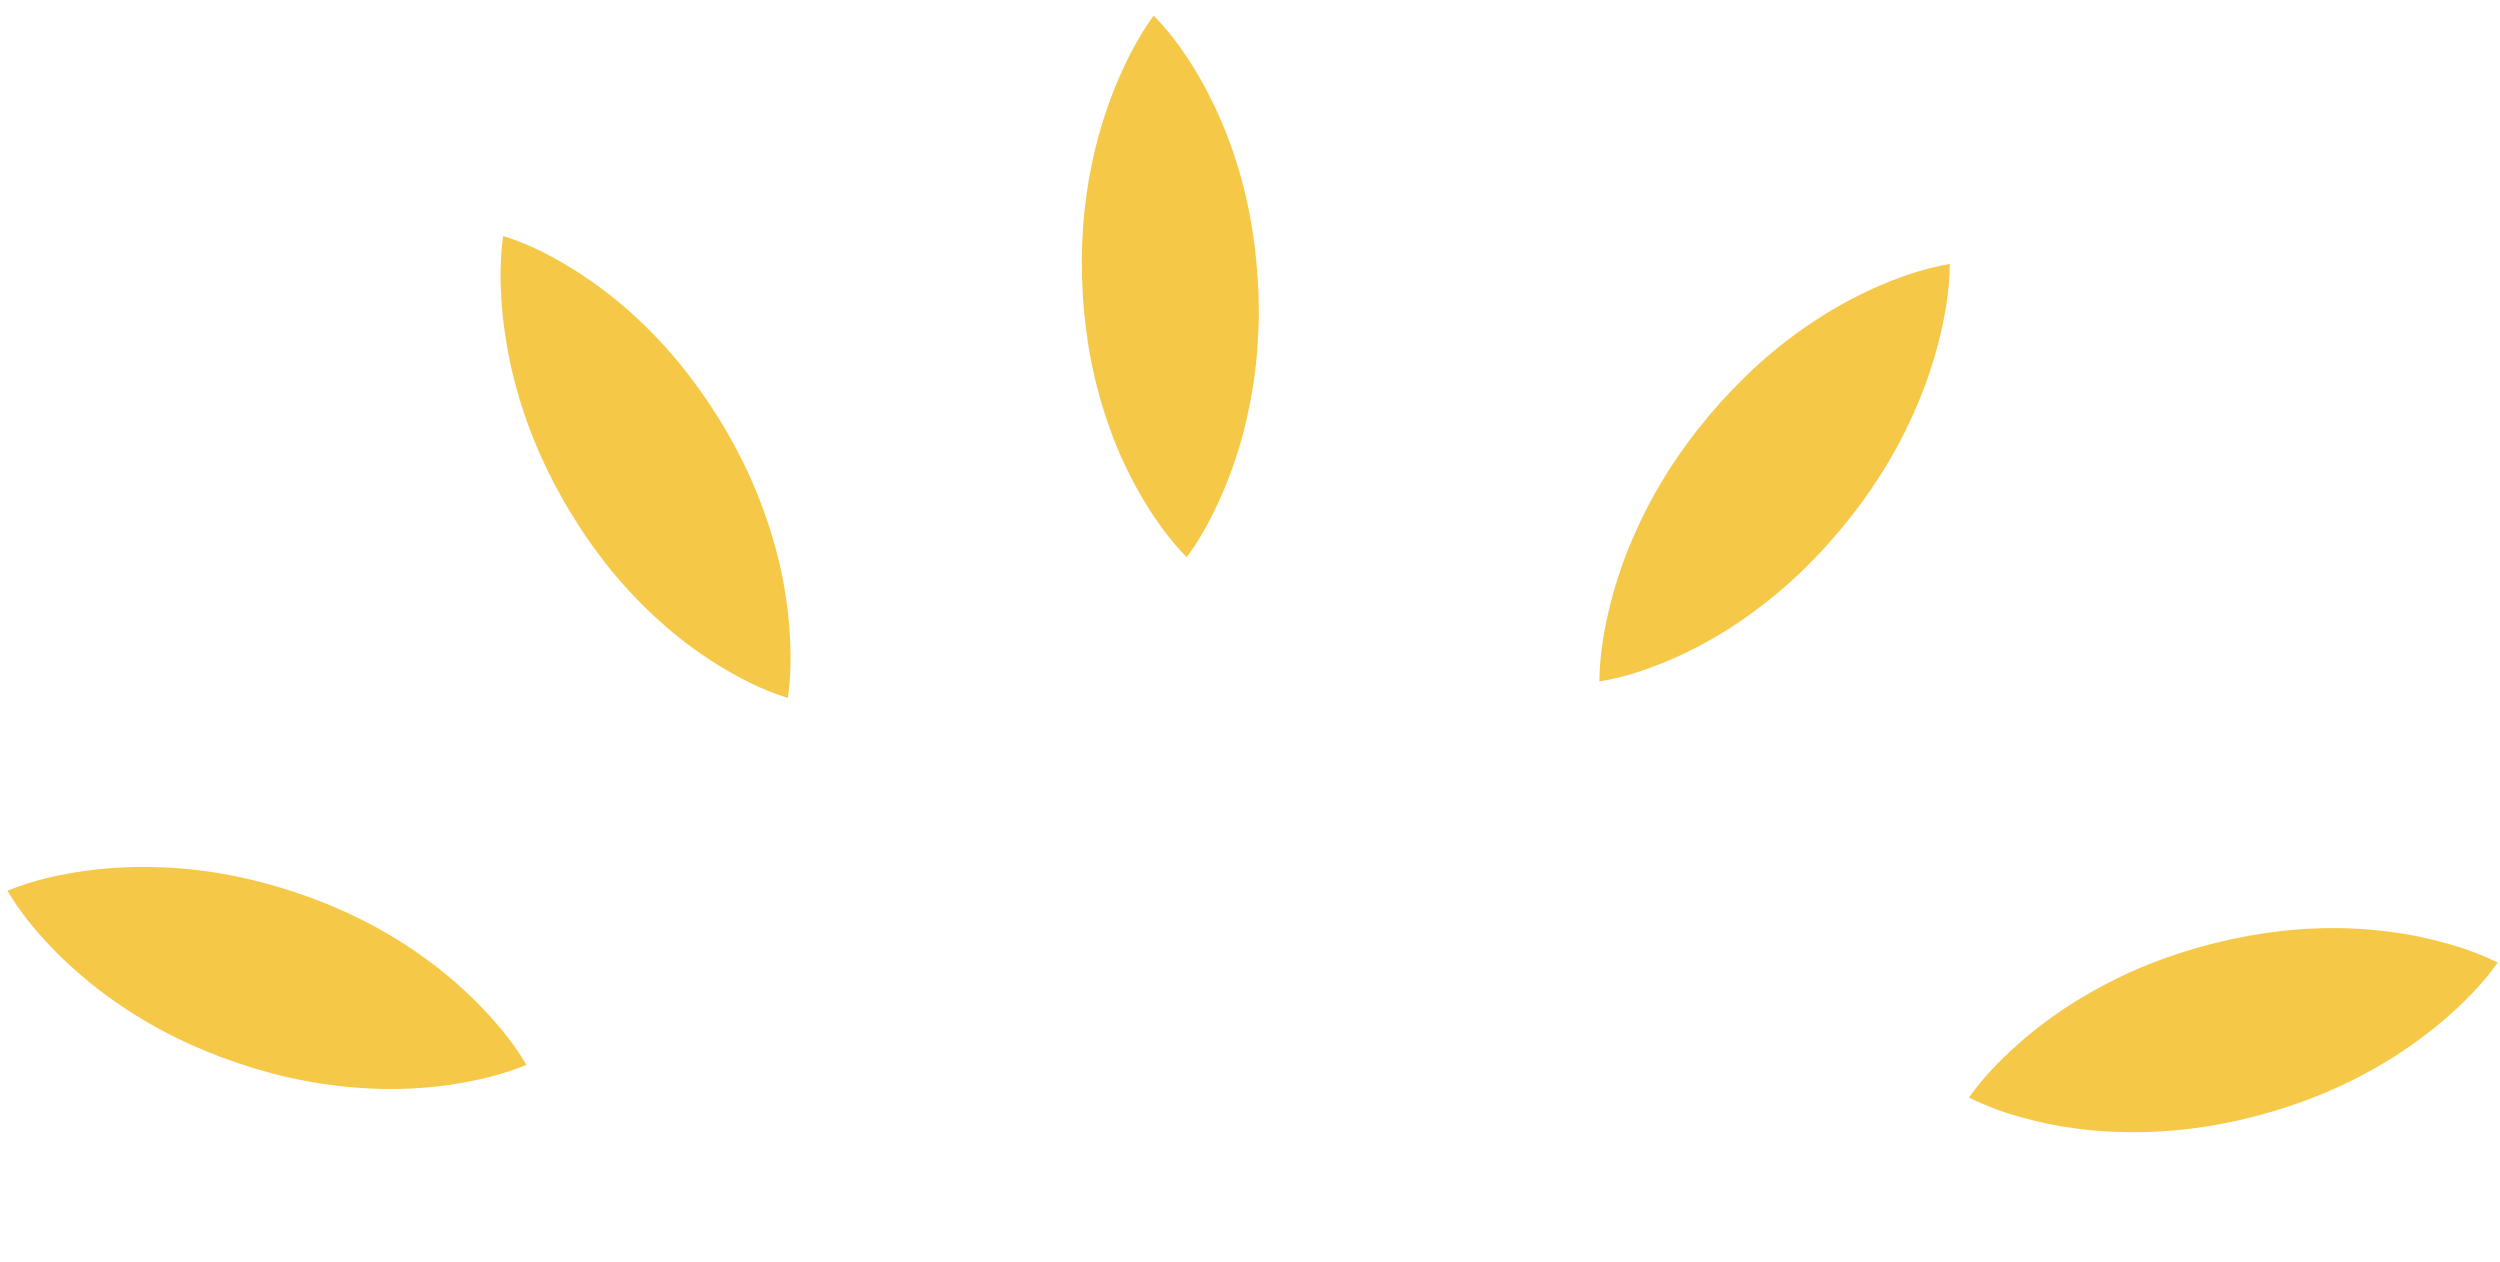
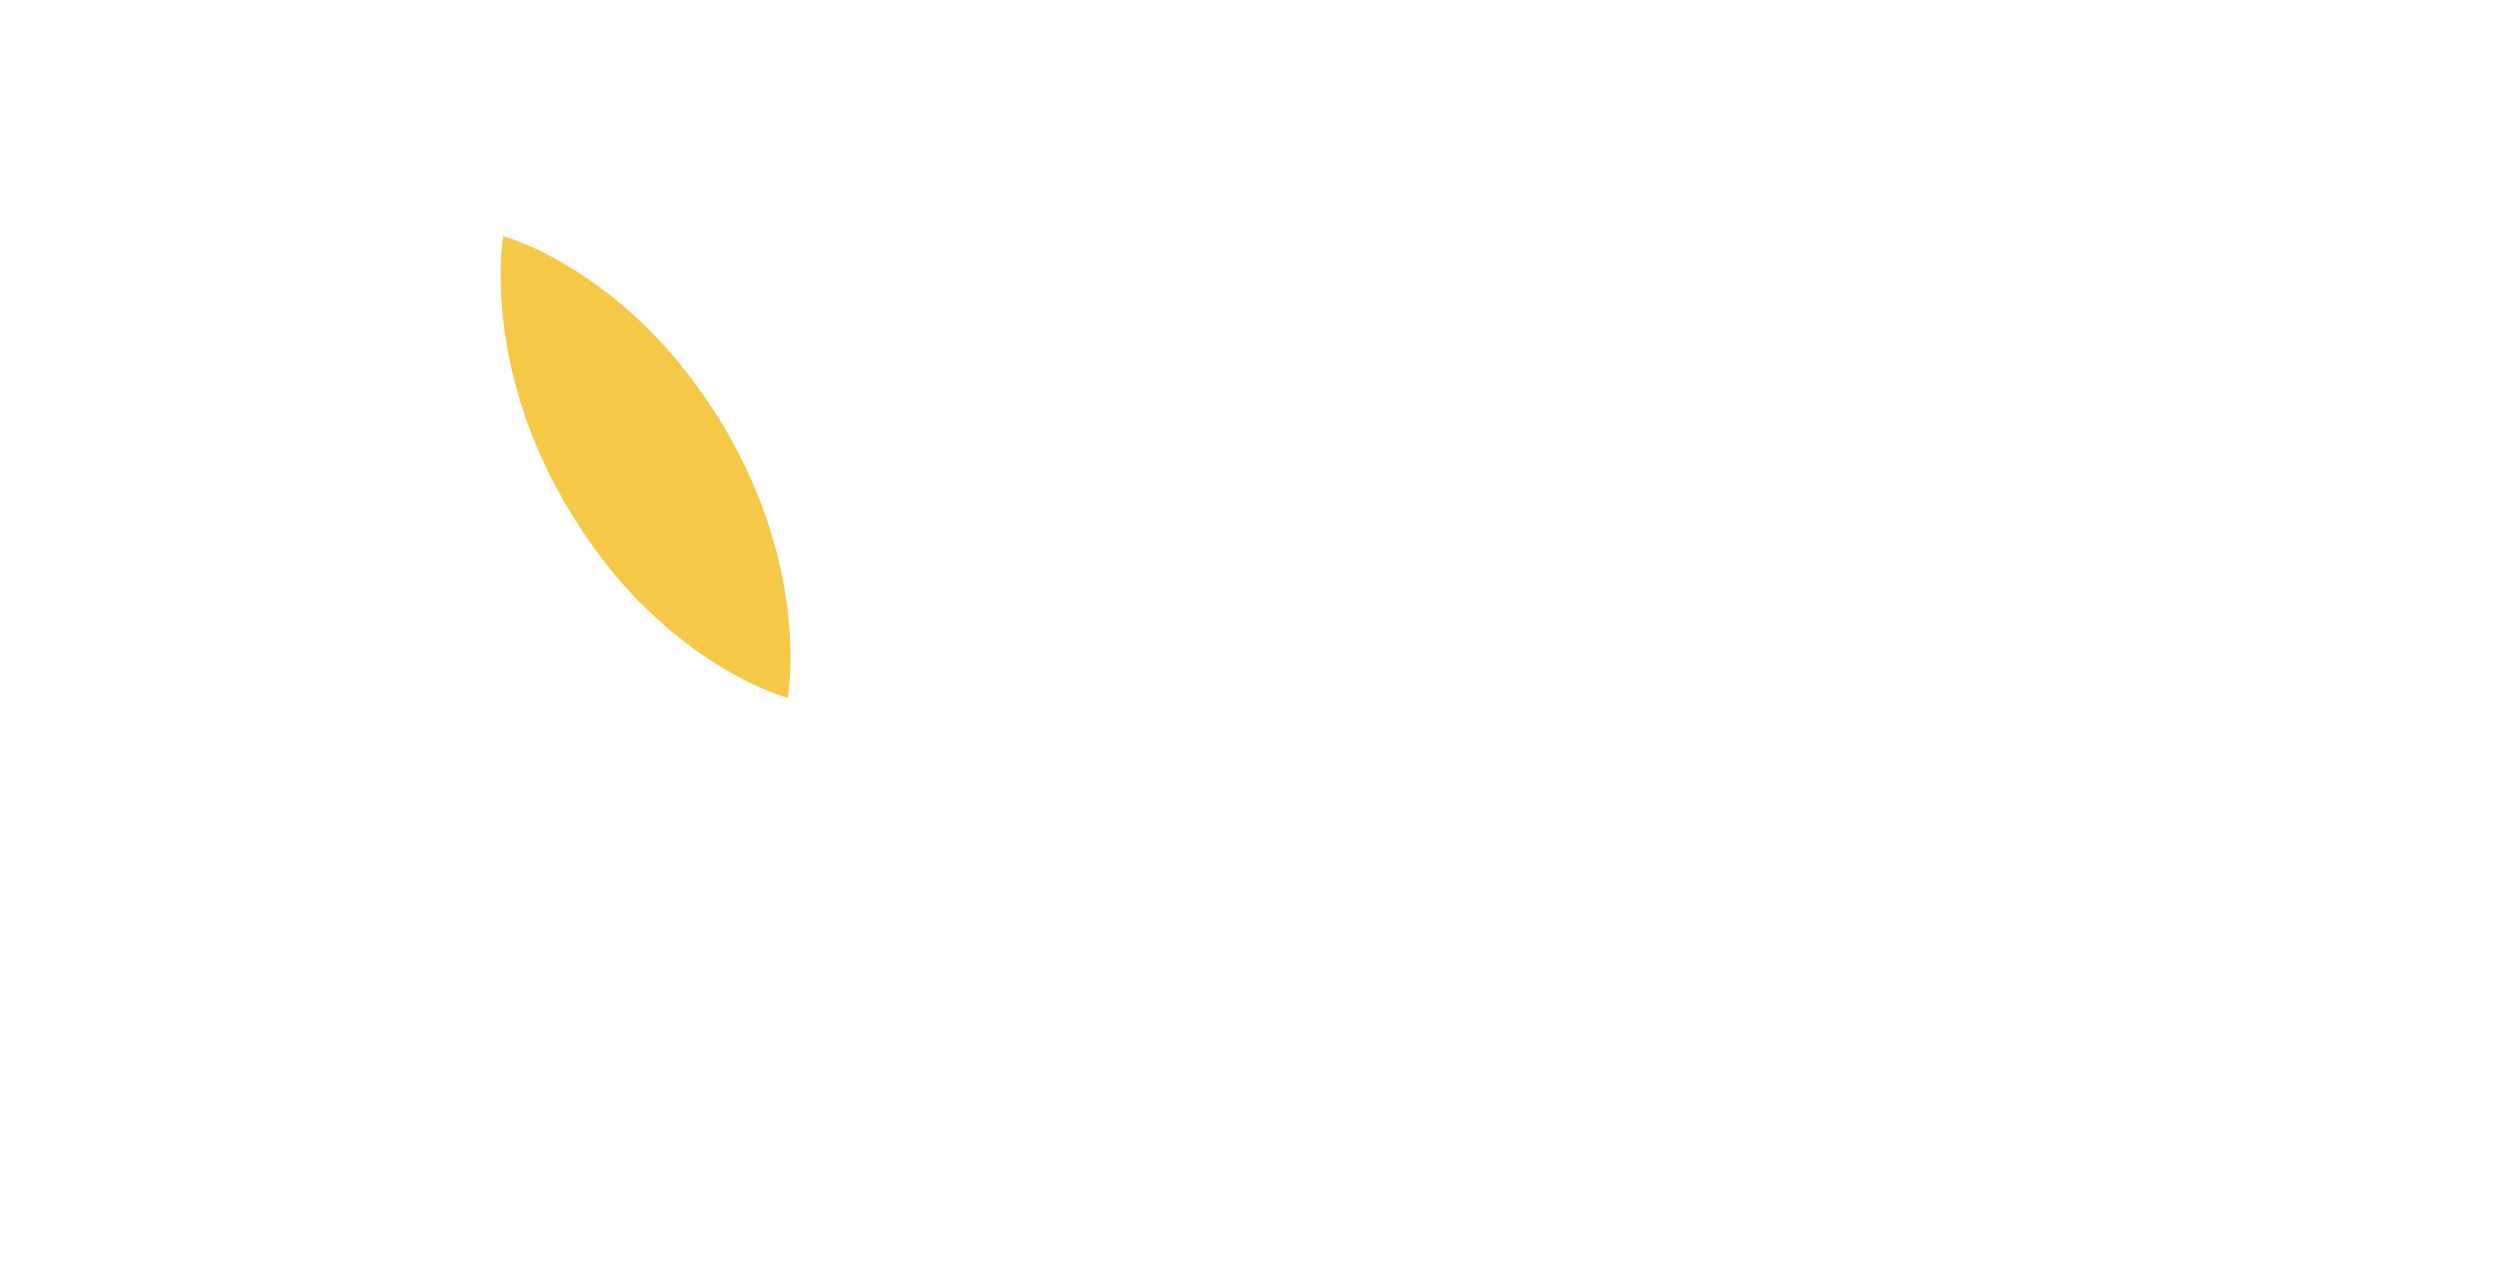
<svg xmlns="http://www.w3.org/2000/svg" width="107" height="54" viewBox="0 0 107 54" fill="none">
-   <path d="M53.828 11.915C53.706 9.983 53.348 8.075 52.669 6.195C52.333 5.255 51.904 4.323 51.387 3.399C50.85 2.476 50.254 1.565 49.386 0.678C49.38 0.669 49.376 0.665 49.376 0.665C48.625 1.703 48.146 2.72 47.723 3.732C47.323 4.738 47.011 5.738 46.794 6.728C46.35 8.71 46.228 10.662 46.343 12.593C46.457 14.529 46.814 16.44 47.493 18.32C47.823 19.26 48.252 20.192 48.775 21.115C49.315 22.043 49.919 22.959 50.793 23.85C51.326 23.114 51.73 22.394 52.063 21.677C52.204 21.376 52.338 21.082 52.462 20.781C52.866 19.774 53.178 18.775 53.39 17.785C53.829 15.803 53.956 13.851 53.833 11.914L53.828 11.915Z" fill="#F6C848" />
-   <path d="M83.455 11.312L83.457 11.295C82.227 11.507 81.2 11.897 80.212 12.327C79.245 12.771 78.344 13.27 77.512 13.834C75.842 14.953 74.416 16.285 73.161 17.77C71.904 19.26 70.835 20.905 70.004 22.762C69.582 23.685 69.234 24.674 68.956 25.722C68.688 26.787 68.469 27.888 68.453 29.168C69.326 29.019 70.097 28.79 70.82 28.507C71.124 28.392 71.417 28.272 71.71 28.143C72.68 27.703 73.583 27.202 74.41 26.637C76.075 25.515 77.506 24.186 78.755 22.69C80.001 21.199 81.072 19.555 81.901 17.696C82.319 16.77 82.668 15.784 82.948 14.737C83.216 13.679 83.435 12.583 83.451 11.311L83.455 11.312Z" fill="#F6C848" />
-   <path d="M103.641 40.108C102.591 39.895 101.56 39.769 100.553 39.736C98.535 39.663 96.594 39.907 94.709 40.385C92.818 40.863 90.988 41.581 89.236 42.617C88.358 43.126 87.502 43.732 86.669 44.431C85.834 45.149 85.02 45.927 84.27 46.974C85.073 47.372 85.842 47.642 86.596 47.843C86.914 47.928 87.223 48.007 87.537 48.075C88.589 48.293 89.619 48.418 90.625 48.446C92.642 48.515 94.584 48.276 96.474 47.789C98.359 47.303 100.186 46.584 101.939 45.549C102.816 45.035 103.672 44.428 104.506 43.734C105.337 43.021 106.147 42.251 106.893 41.211C106.902 41.203 106.905 41.199 106.905 41.199C105.773 40.639 104.701 40.348 103.642 40.112L103.641 40.108Z" fill="#F6C848" />
  <path d="M30.766 17.918C29.747 16.272 28.531 14.758 27.046 13.421C26.306 12.751 25.488 12.131 24.596 11.561C23.687 11 22.732 10.478 21.548 10.106C21.538 10.1 21.534 10.098 21.534 10.098C21.361 11.368 21.418 12.49 21.522 13.582C21.645 14.658 21.841 15.687 22.116 16.663C22.66 18.62 23.473 20.398 24.486 22.047C25.499 23.7 26.715 25.216 28.2 26.554C28.935 27.227 29.753 27.847 30.65 28.414C31.564 28.977 32.528 29.5 33.719 29.874C33.842 28.973 33.858 28.148 33.814 27.359C33.797 27.026 33.776 26.704 33.743 26.381C33.625 25.302 33.428 24.273 33.149 23.3C32.6 21.346 31.792 19.565 30.77 17.915L30.766 17.918Z" fill="#F6C848" />
-   <path d="M17.938 40.833C16.269 39.663 14.498 38.809 12.64 38.191C10.787 37.574 8.859 37.189 6.827 37.117C5.812 37.077 4.766 37.128 3.691 37.266C2.604 37.425 1.503 37.641 0.315 38.123C0.315 38.123 0.32 38.128 0.325 38.136C0.981 39.236 1.728 40.071 2.497 40.85C3.273 41.608 4.078 42.281 4.913 42.861C6.581 44.031 8.352 44.885 10.202 45.508C12.055 46.135 13.986 46.517 16.017 46.594C17.031 46.639 18.077 46.588 19.153 46.445C19.473 46.401 19.791 46.345 20.118 46.28C20.896 46.134 21.69 45.916 22.532 45.575C21.873 44.468 21.124 43.628 20.35 42.844C19.576 42.081 18.771 41.409 17.934 40.833L17.938 40.833Z" fill="#F6C848" />
</svg>